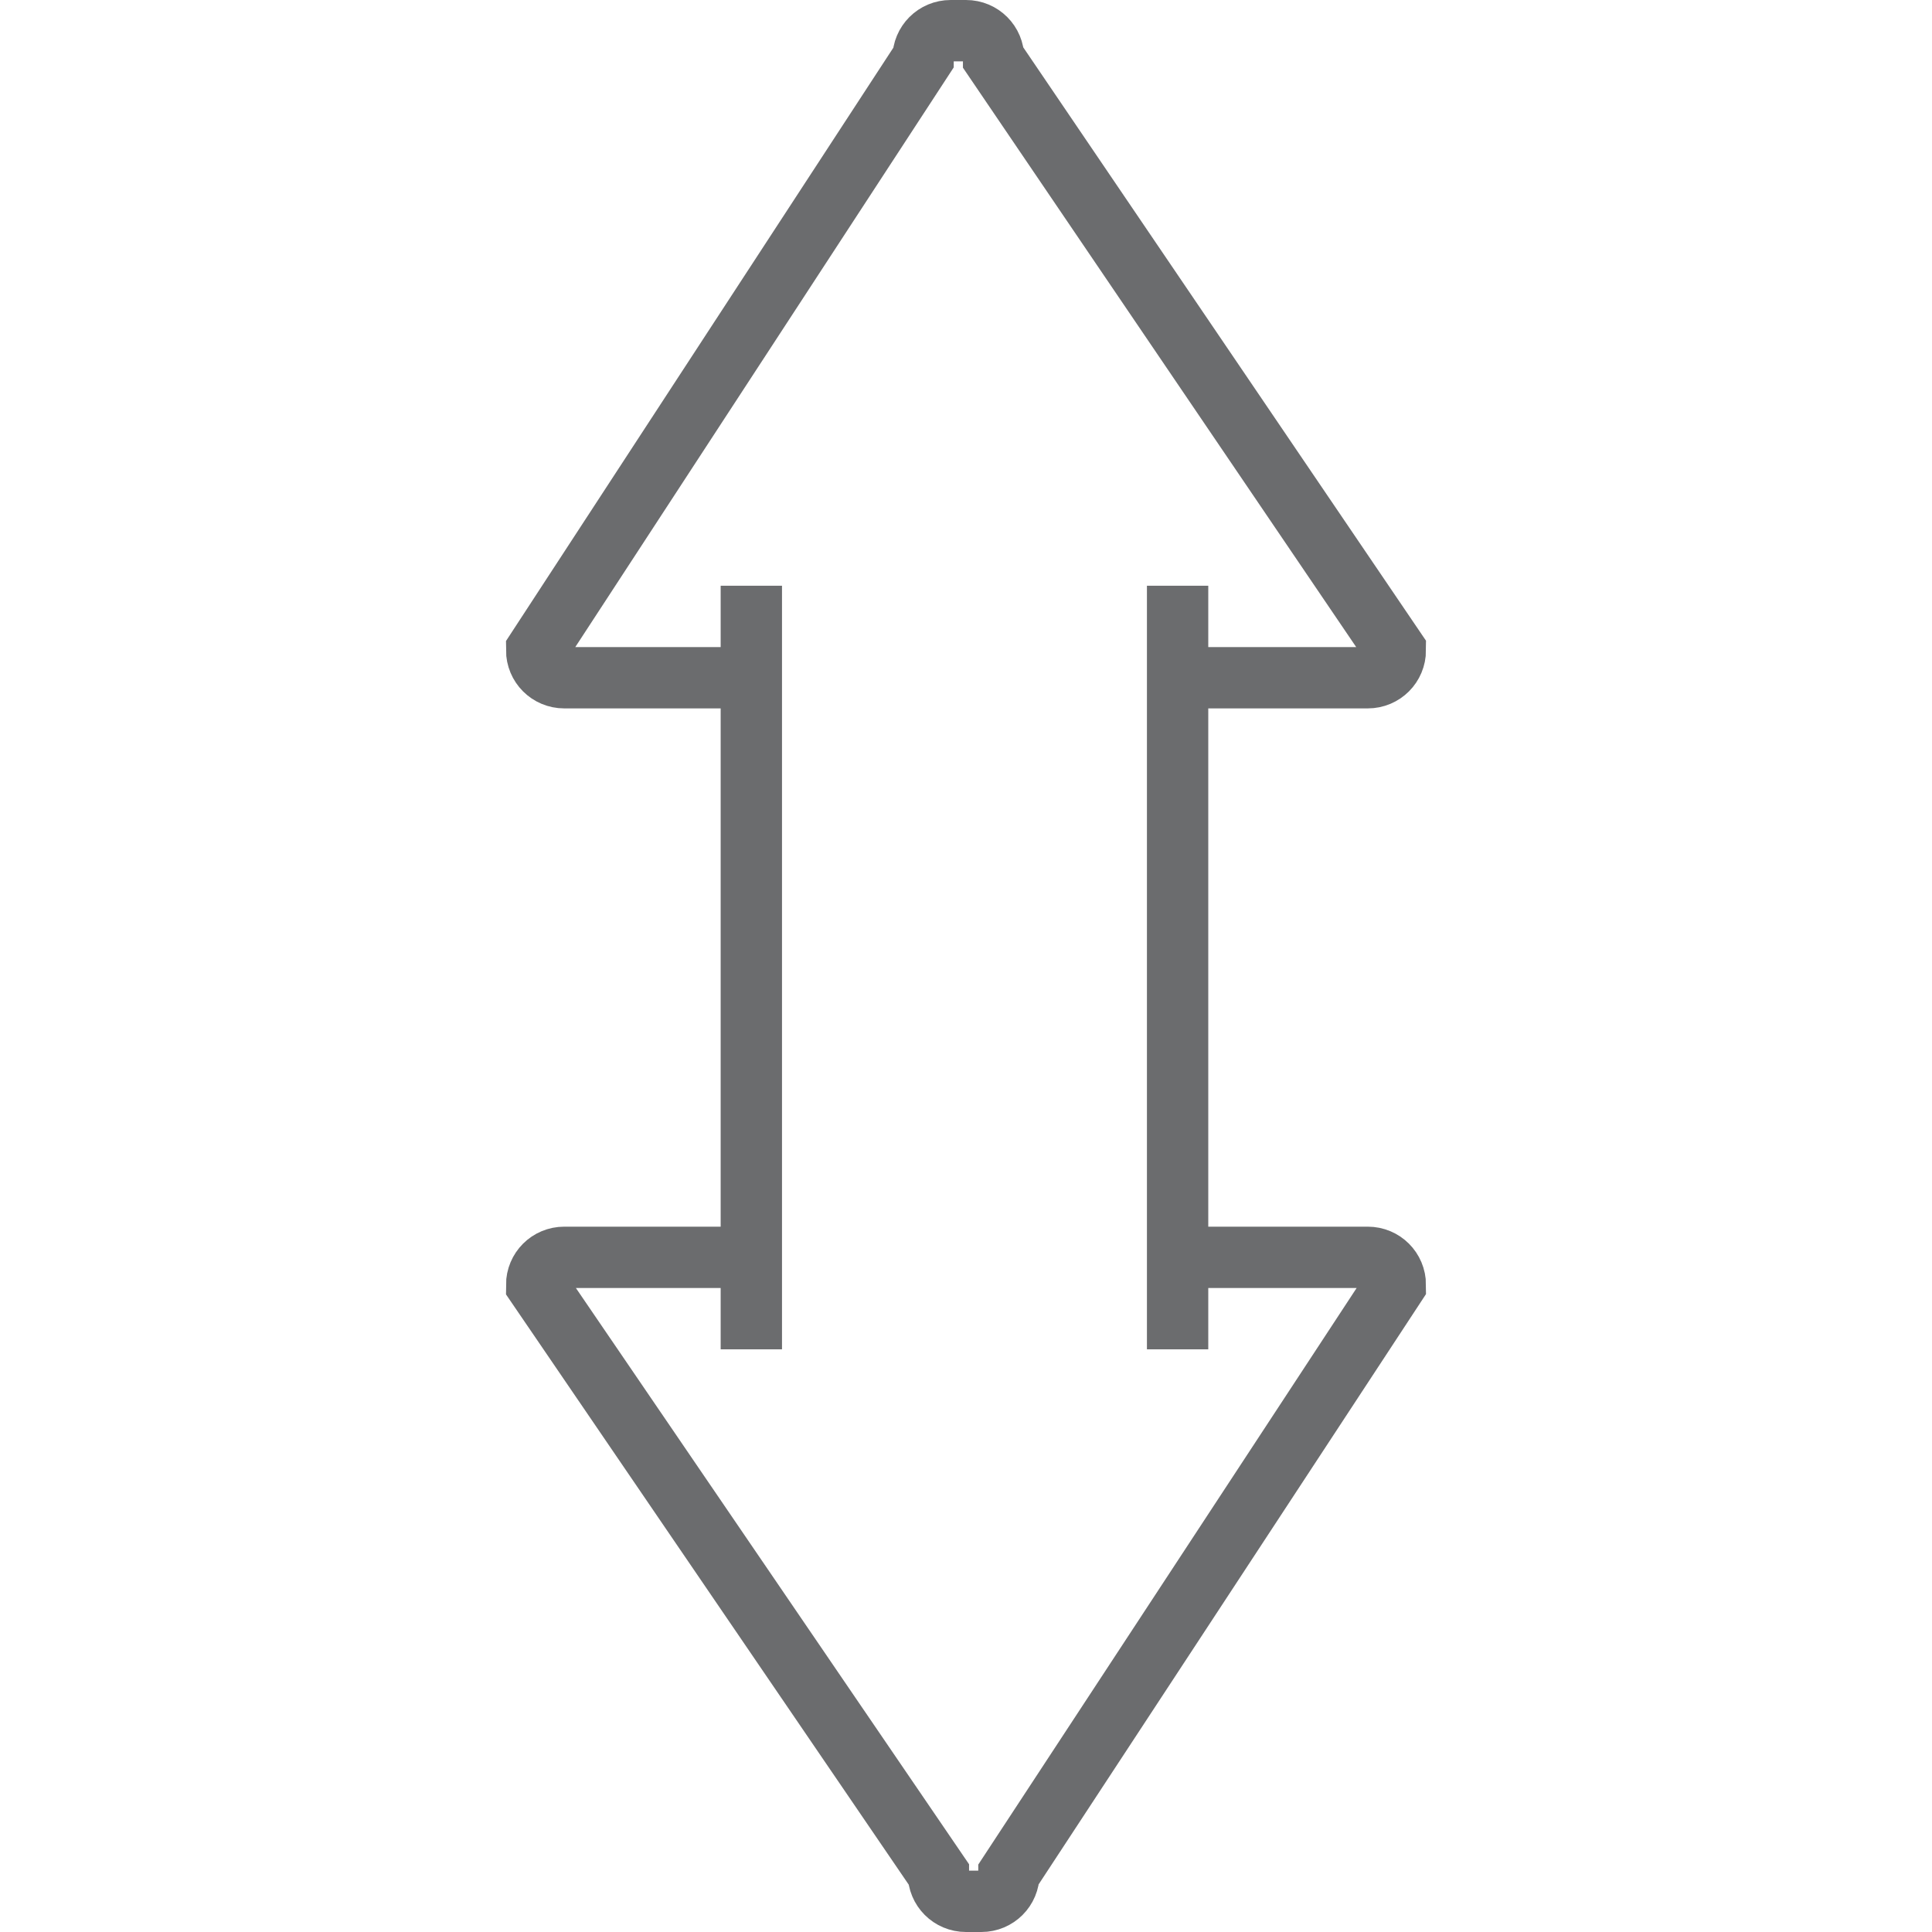
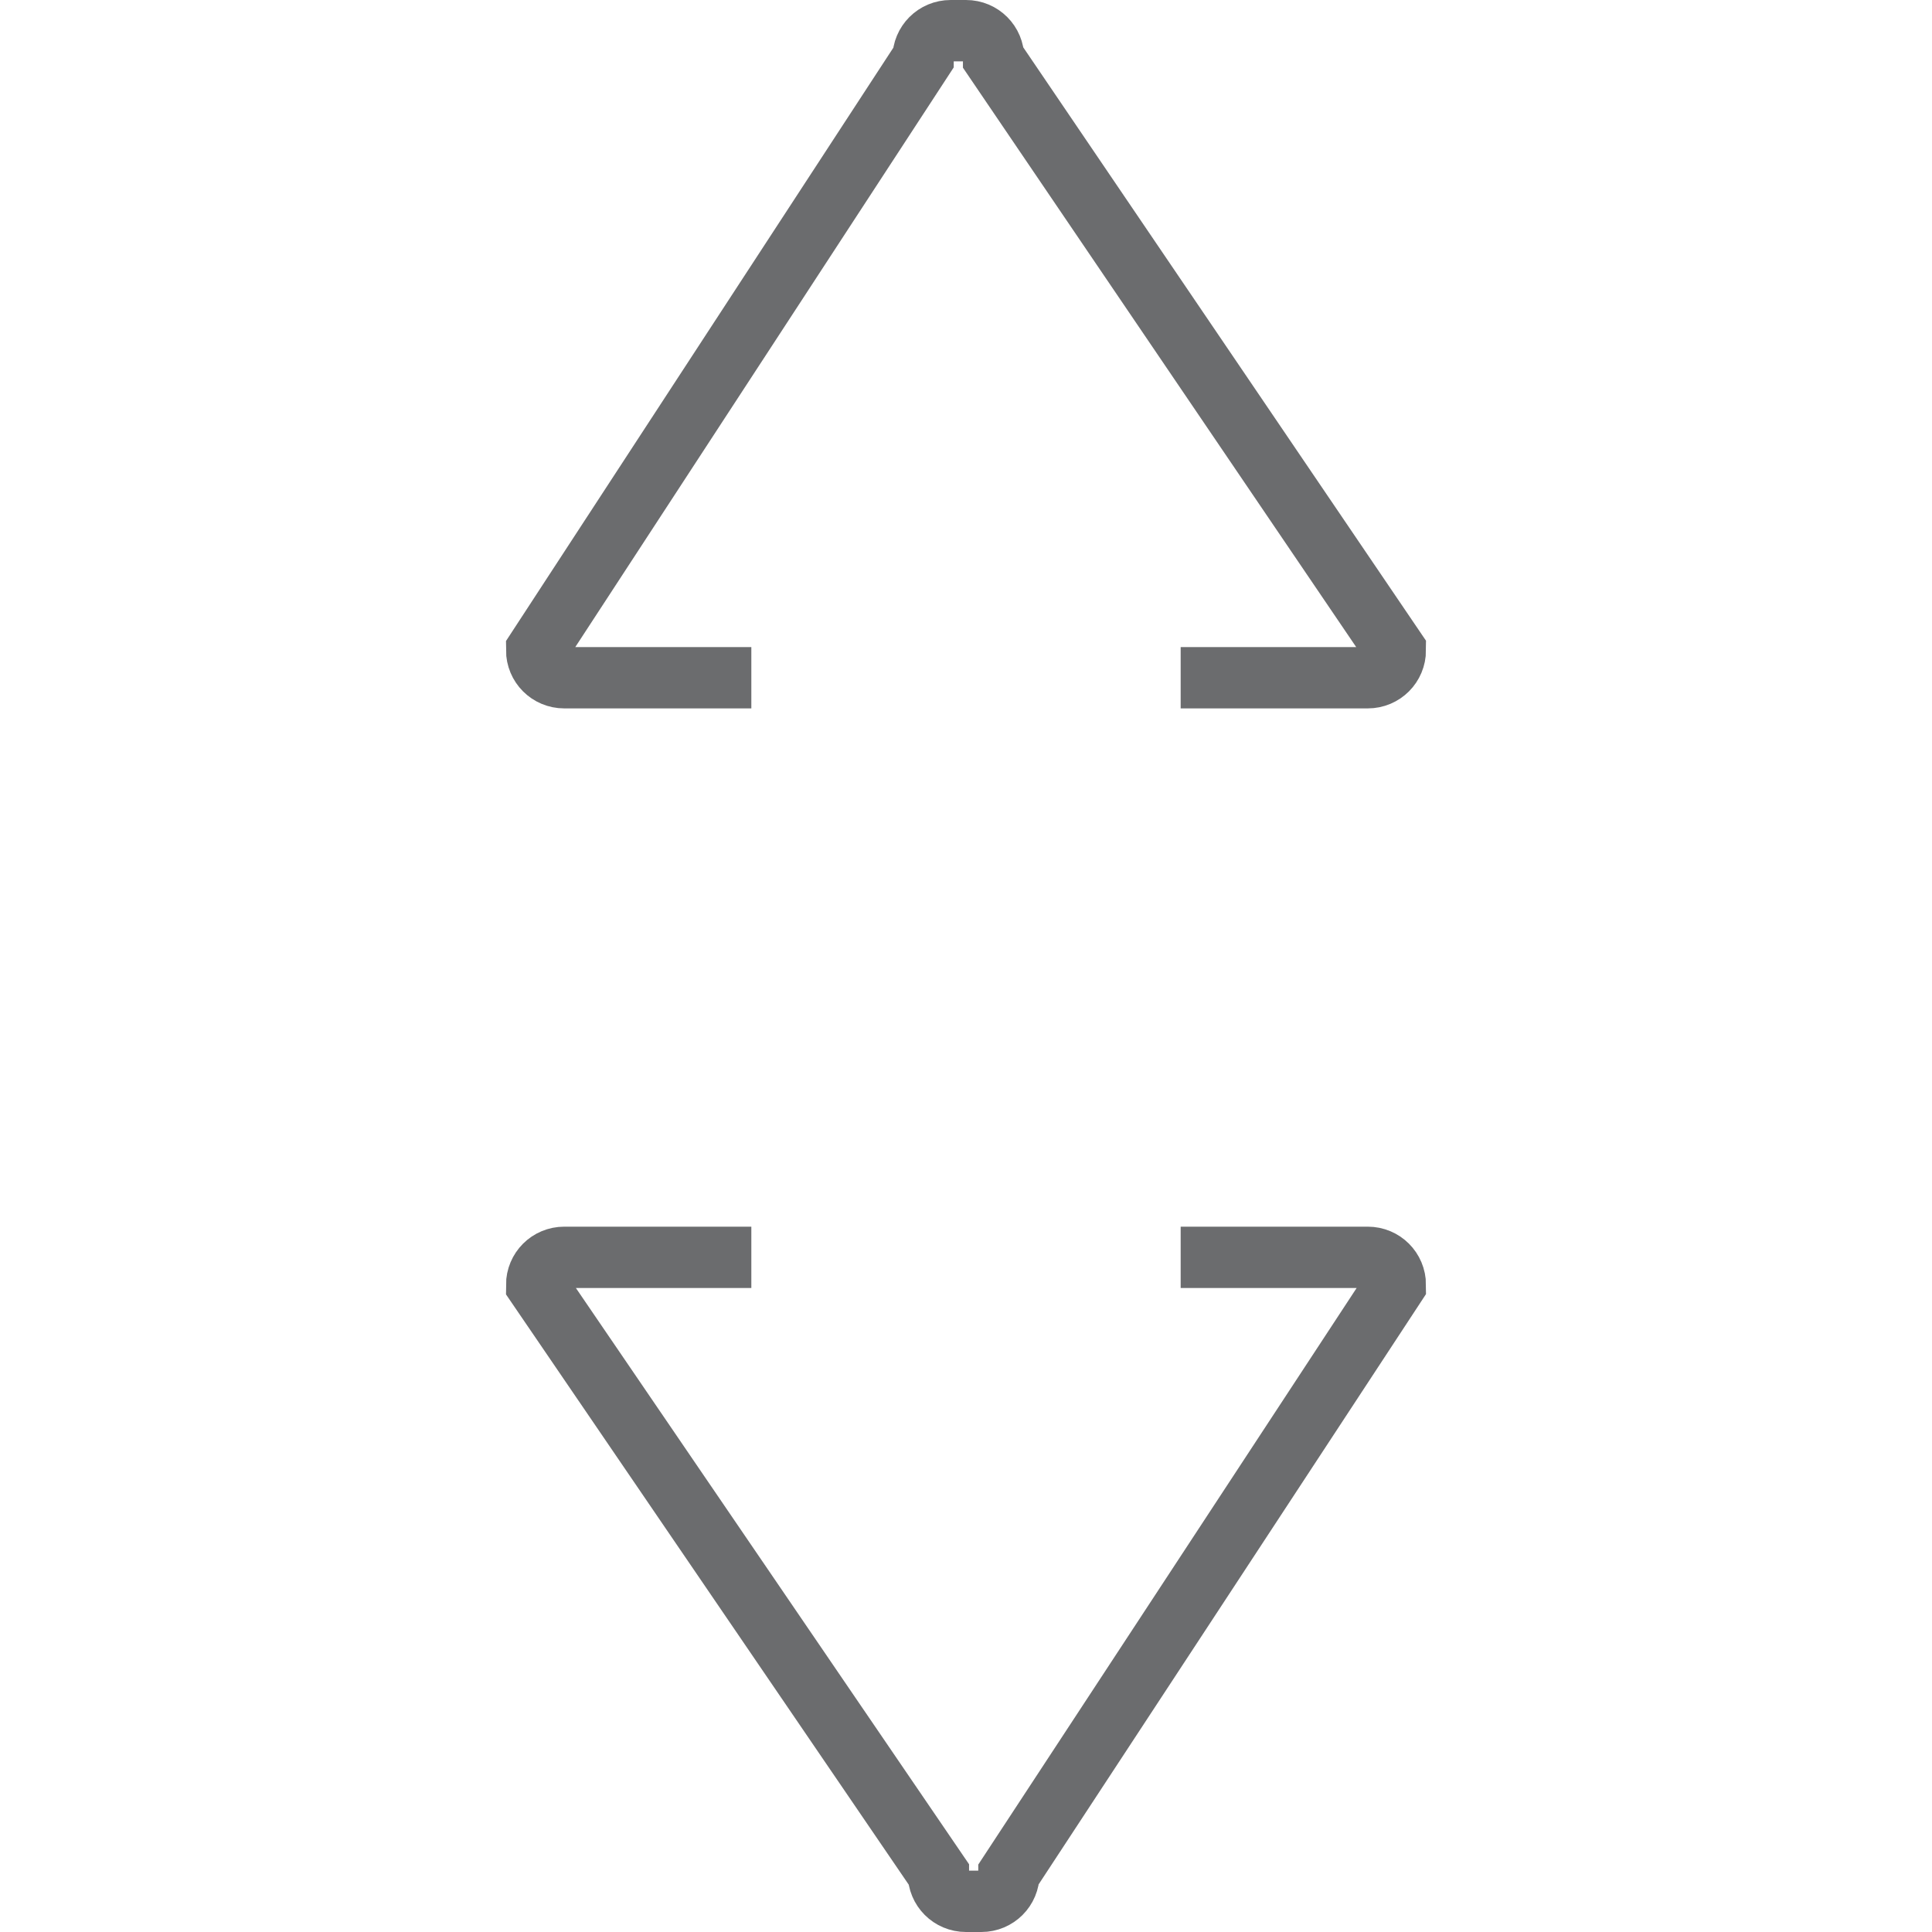
<svg xmlns="http://www.w3.org/2000/svg" xmlns:ns1="http://www.bohemiancoding.com/sketch/ns" width="800px" height="800px" viewBox="-16.5 0 63 63" version="1.1">
  <title>Arrow-big-up-down</title>
  <desc>Created with Sketch.</desc>
  <defs>

</defs>
  <g id="Page-1" stroke="none" stroke-width="1" fill="none" fill-rule="evenodd" ns1:type="MSPage">
    <g id="Arrow-big-up-down" ns1:type="MSLayerGroup" transform="translate(1, 1)" stroke="#6B6C6E" stroke-width="2">
-       <path d="M7,43 L7,18.1" id="Shape" ns1:type="MSShapeGroup">
- 
- </path>
-       <path d="M20.9,18.1 L20.9,43" id="Shape" ns1:type="MSShapeGroup">
- 
- </path>
      <path d="M7,21.1 L0.9,21.1 C0.4,21.1 0,20.7 0,20.2 L12.6,0.9 C12.6,0.4 13,-2.84217094e-14 13.5,-2.84217094e-14 L14,-2.84217094e-14 C14.5,-2.84217094e-14 14.9,0.4 14.9,0.9 L28,20.2 C28,20.7 27.6,21.1 27.1,21.1 L21,21.1" id="Shape" ns1:type="MSShapeGroup">

</path>
      <path d="M21,40 L27.1,40 C27.6,40 28,40.4 28,40.9 L15.4,60.1 C15.4,60.6 15,61 14.5,61 L14,61 C13.5,61 13.1,60.6 13.1,60.1 L0,40.9 C0,40.4 0.4,40 0.9,40 L7,40" id="Shape" ns1:type="MSShapeGroup">

</path>
    </g>
  </g>
</svg>